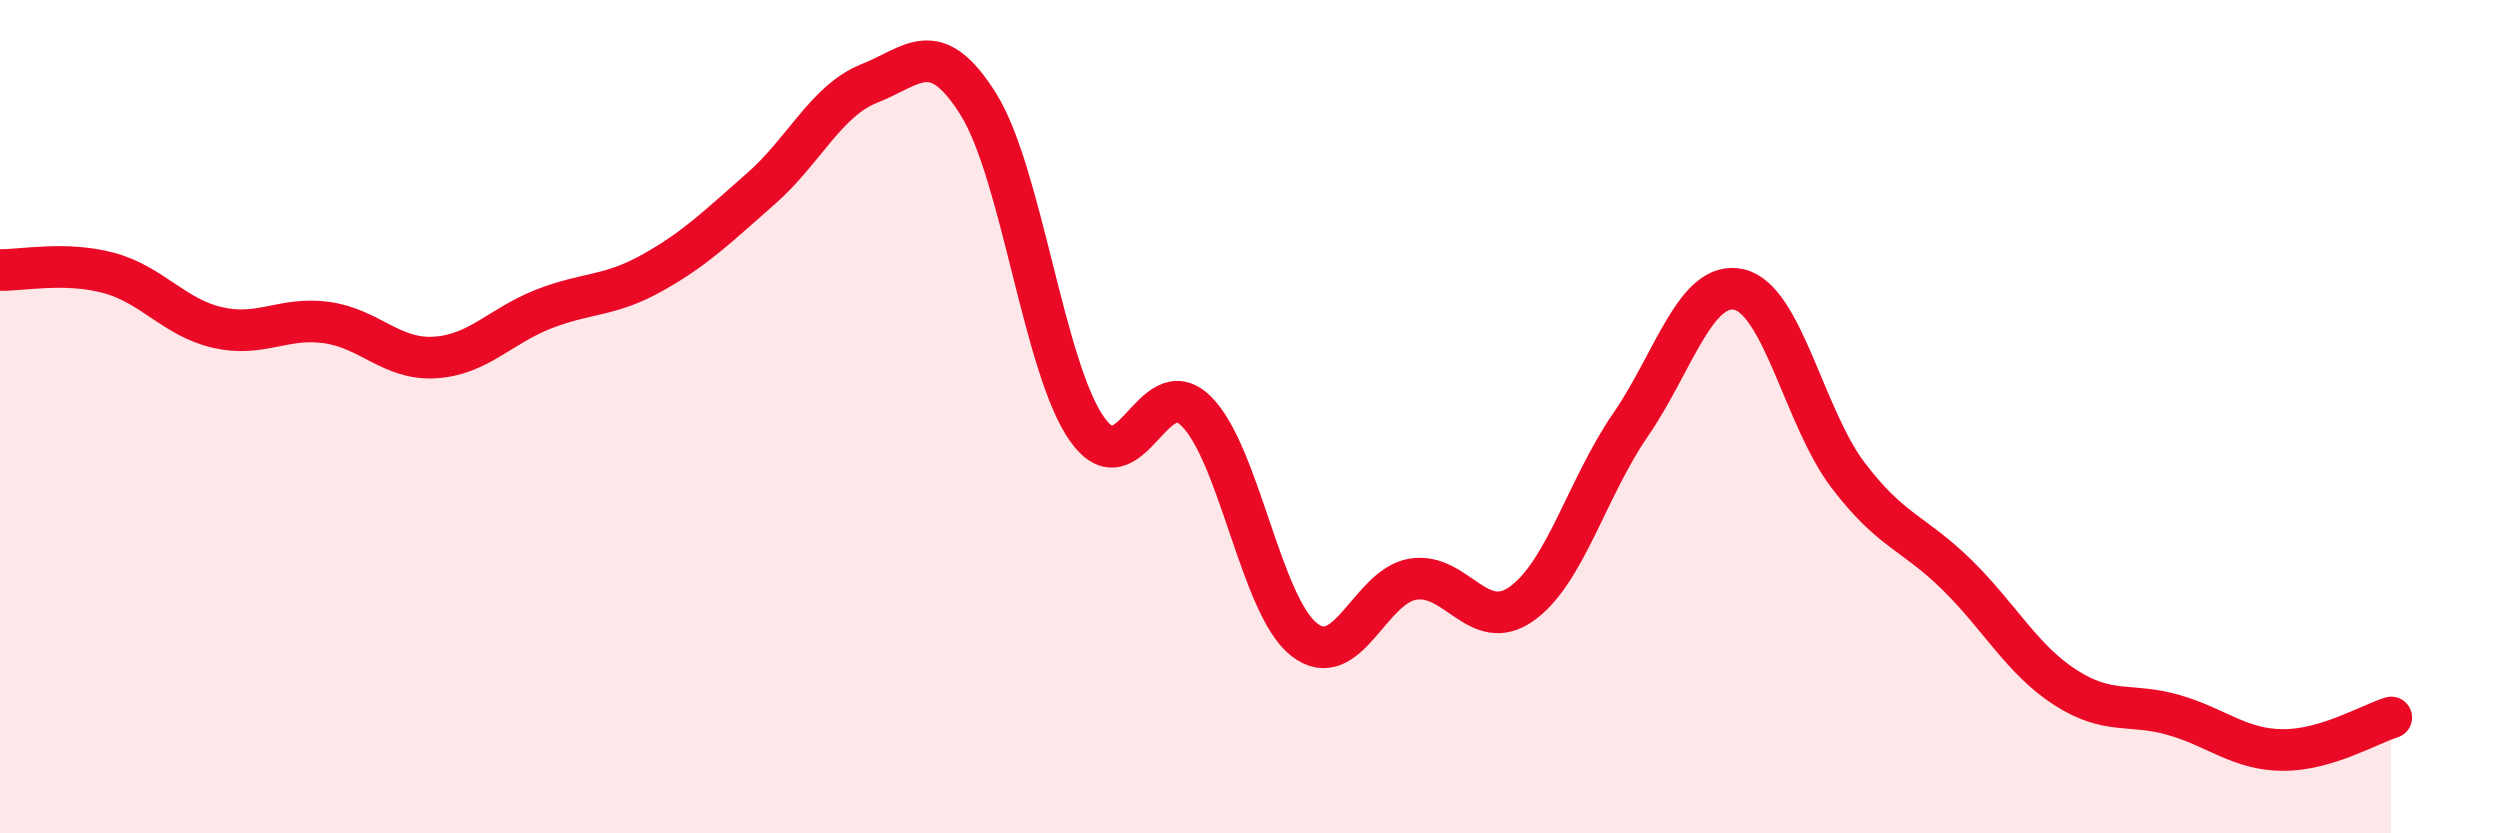
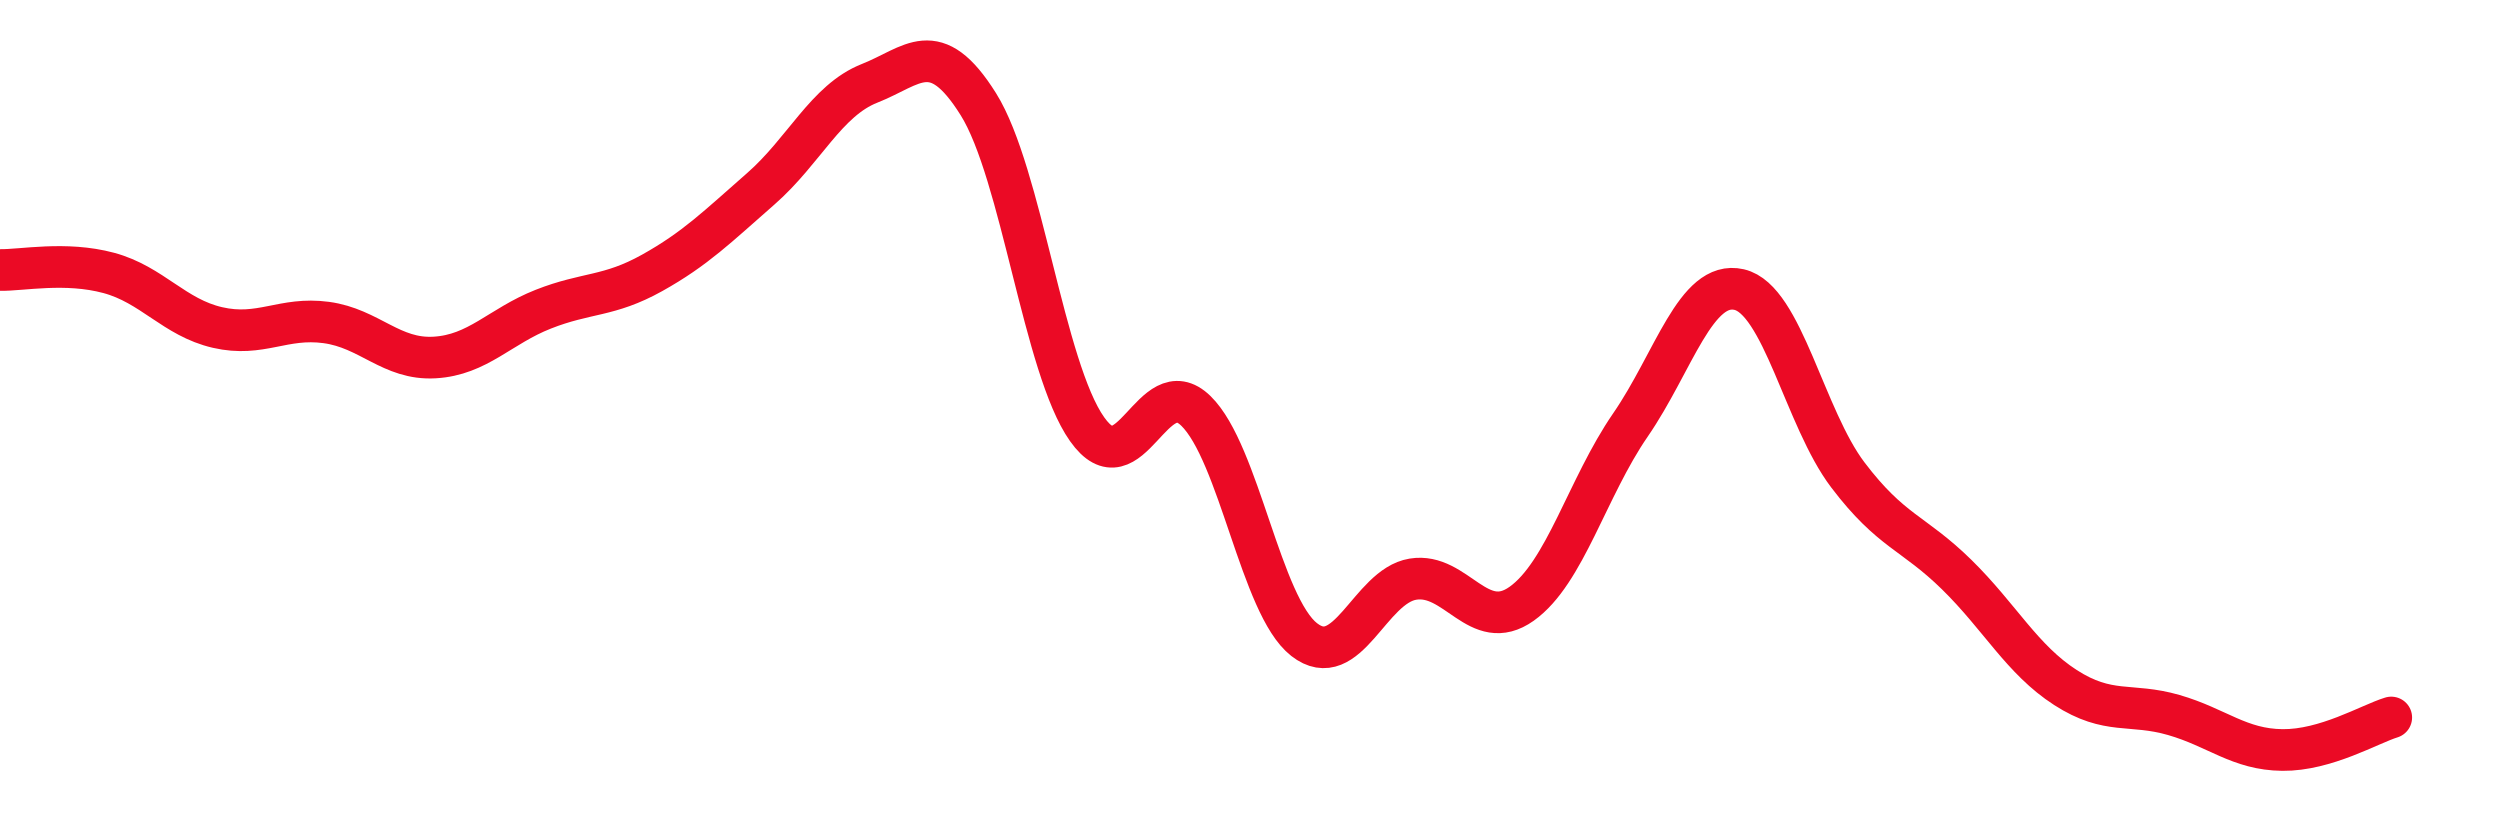
<svg xmlns="http://www.w3.org/2000/svg" width="60" height="20" viewBox="0 0 60 20">
-   <path d="M 0,6.48 C 0.52,6.49 1.57,6.27 2.61,6.55 C 3.65,6.83 4.18,7.62 5.22,7.86 C 6.26,8.1 6.79,7.6 7.83,7.74 C 8.87,7.88 9.39,8.64 10.43,8.58 C 11.47,8.52 12,7.83 13.04,7.42 C 14.08,7.01 14.61,7.13 15.65,6.55 C 16.69,5.97 17.22,5.44 18.26,4.53 C 19.3,3.62 19.83,2.41 20.87,2 C 21.91,1.59 22.44,0.84 23.48,2.5 C 24.52,4.16 25.05,8.83 26.09,10.3 C 27.13,11.77 27.66,8.85 28.7,9.86 C 29.74,10.87 30.26,14.54 31.3,15.35 C 32.34,16.16 32.87,14.07 33.91,13.9 C 34.95,13.73 35.48,15.23 36.52,14.49 C 37.56,13.75 38.09,11.71 39.13,10.2 C 40.17,8.69 40.7,6.71 41.74,6.95 C 42.78,7.19 43.31,10.03 44.35,11.4 C 45.39,12.77 45.92,12.77 46.96,13.79 C 48,14.81 48.53,15.83 49.57,16.5 C 50.61,17.17 51.13,16.86 52.17,17.16 C 53.21,17.46 53.74,17.99 54.78,18 C 55.82,18.01 56.87,17.38 57.39,17.22L57.39 20L0 20Z" fill="#EB0A25" opacity="0.1" stroke-linecap="round" stroke-linejoin="round" />
  <path d="M 0,6.48 C 0.52,6.49 1.57,6.27 2.61,6.55 C 3.65,6.83 4.18,7.62 5.22,7.86 C 6.26,8.1 6.79,7.6 7.83,7.74 C 8.87,7.88 9.39,8.64 10.43,8.58 C 11.47,8.52 12,7.83 13.04,7.42 C 14.08,7.01 14.61,7.13 15.65,6.55 C 16.69,5.97 17.22,5.44 18.26,4.53 C 19.3,3.62 19.83,2.41 20.87,2 C 21.91,1.59 22.44,0.84 23.48,2.5 C 24.52,4.16 25.05,8.83 26.09,10.3 C 27.13,11.77 27.66,8.85 28.7,9.86 C 29.74,10.87 30.26,14.54 31.3,15.35 C 32.34,16.16 32.87,14.07 33.91,13.9 C 34.95,13.73 35.48,15.23 36.52,14.49 C 37.56,13.75 38.09,11.71 39.13,10.2 C 40.17,8.69 40.7,6.71 41.74,6.95 C 42.78,7.19 43.31,10.03 44.35,11.4 C 45.39,12.77 45.92,12.77 46.96,13.79 C 48,14.81 48.53,15.83 49.57,16.5 C 50.61,17.17 51.13,16.86 52.17,17.16 C 53.21,17.46 53.74,17.99 54.78,18 C 55.82,18.01 56.87,17.38 57.39,17.22" stroke="#EB0A25" stroke-width="1" fill="none" stroke-linecap="round" stroke-linejoin="round" />
</svg>